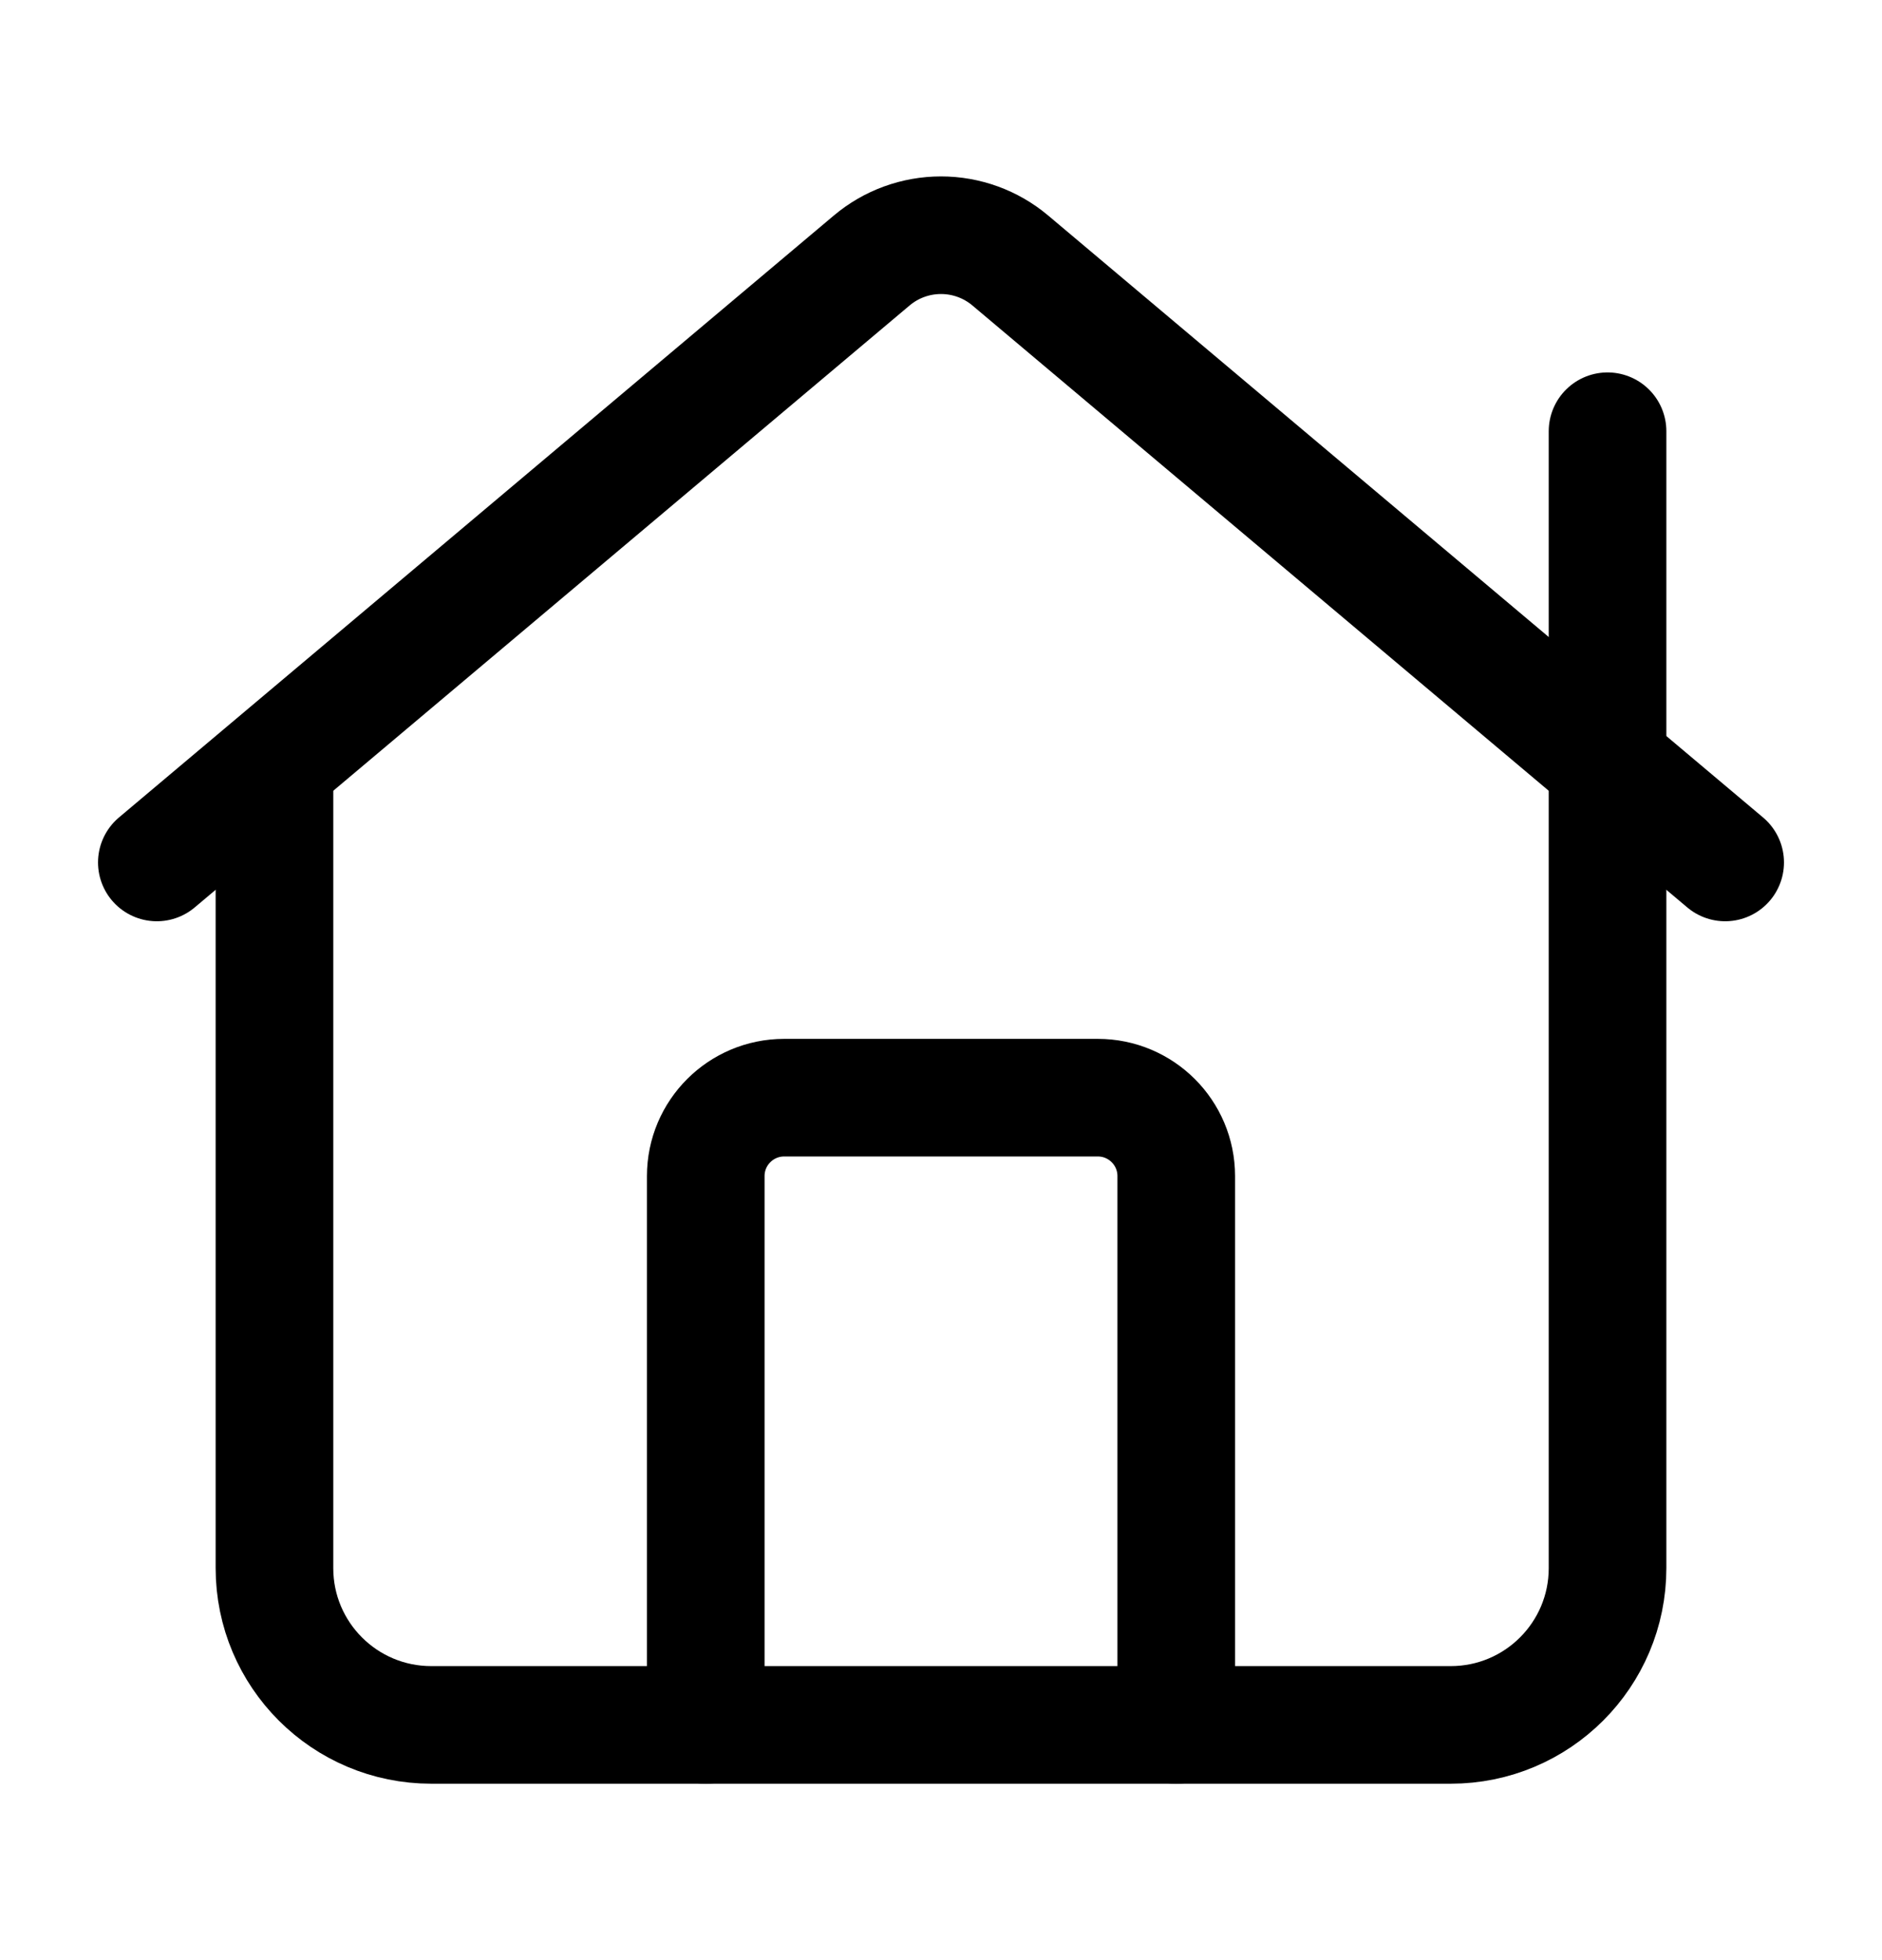
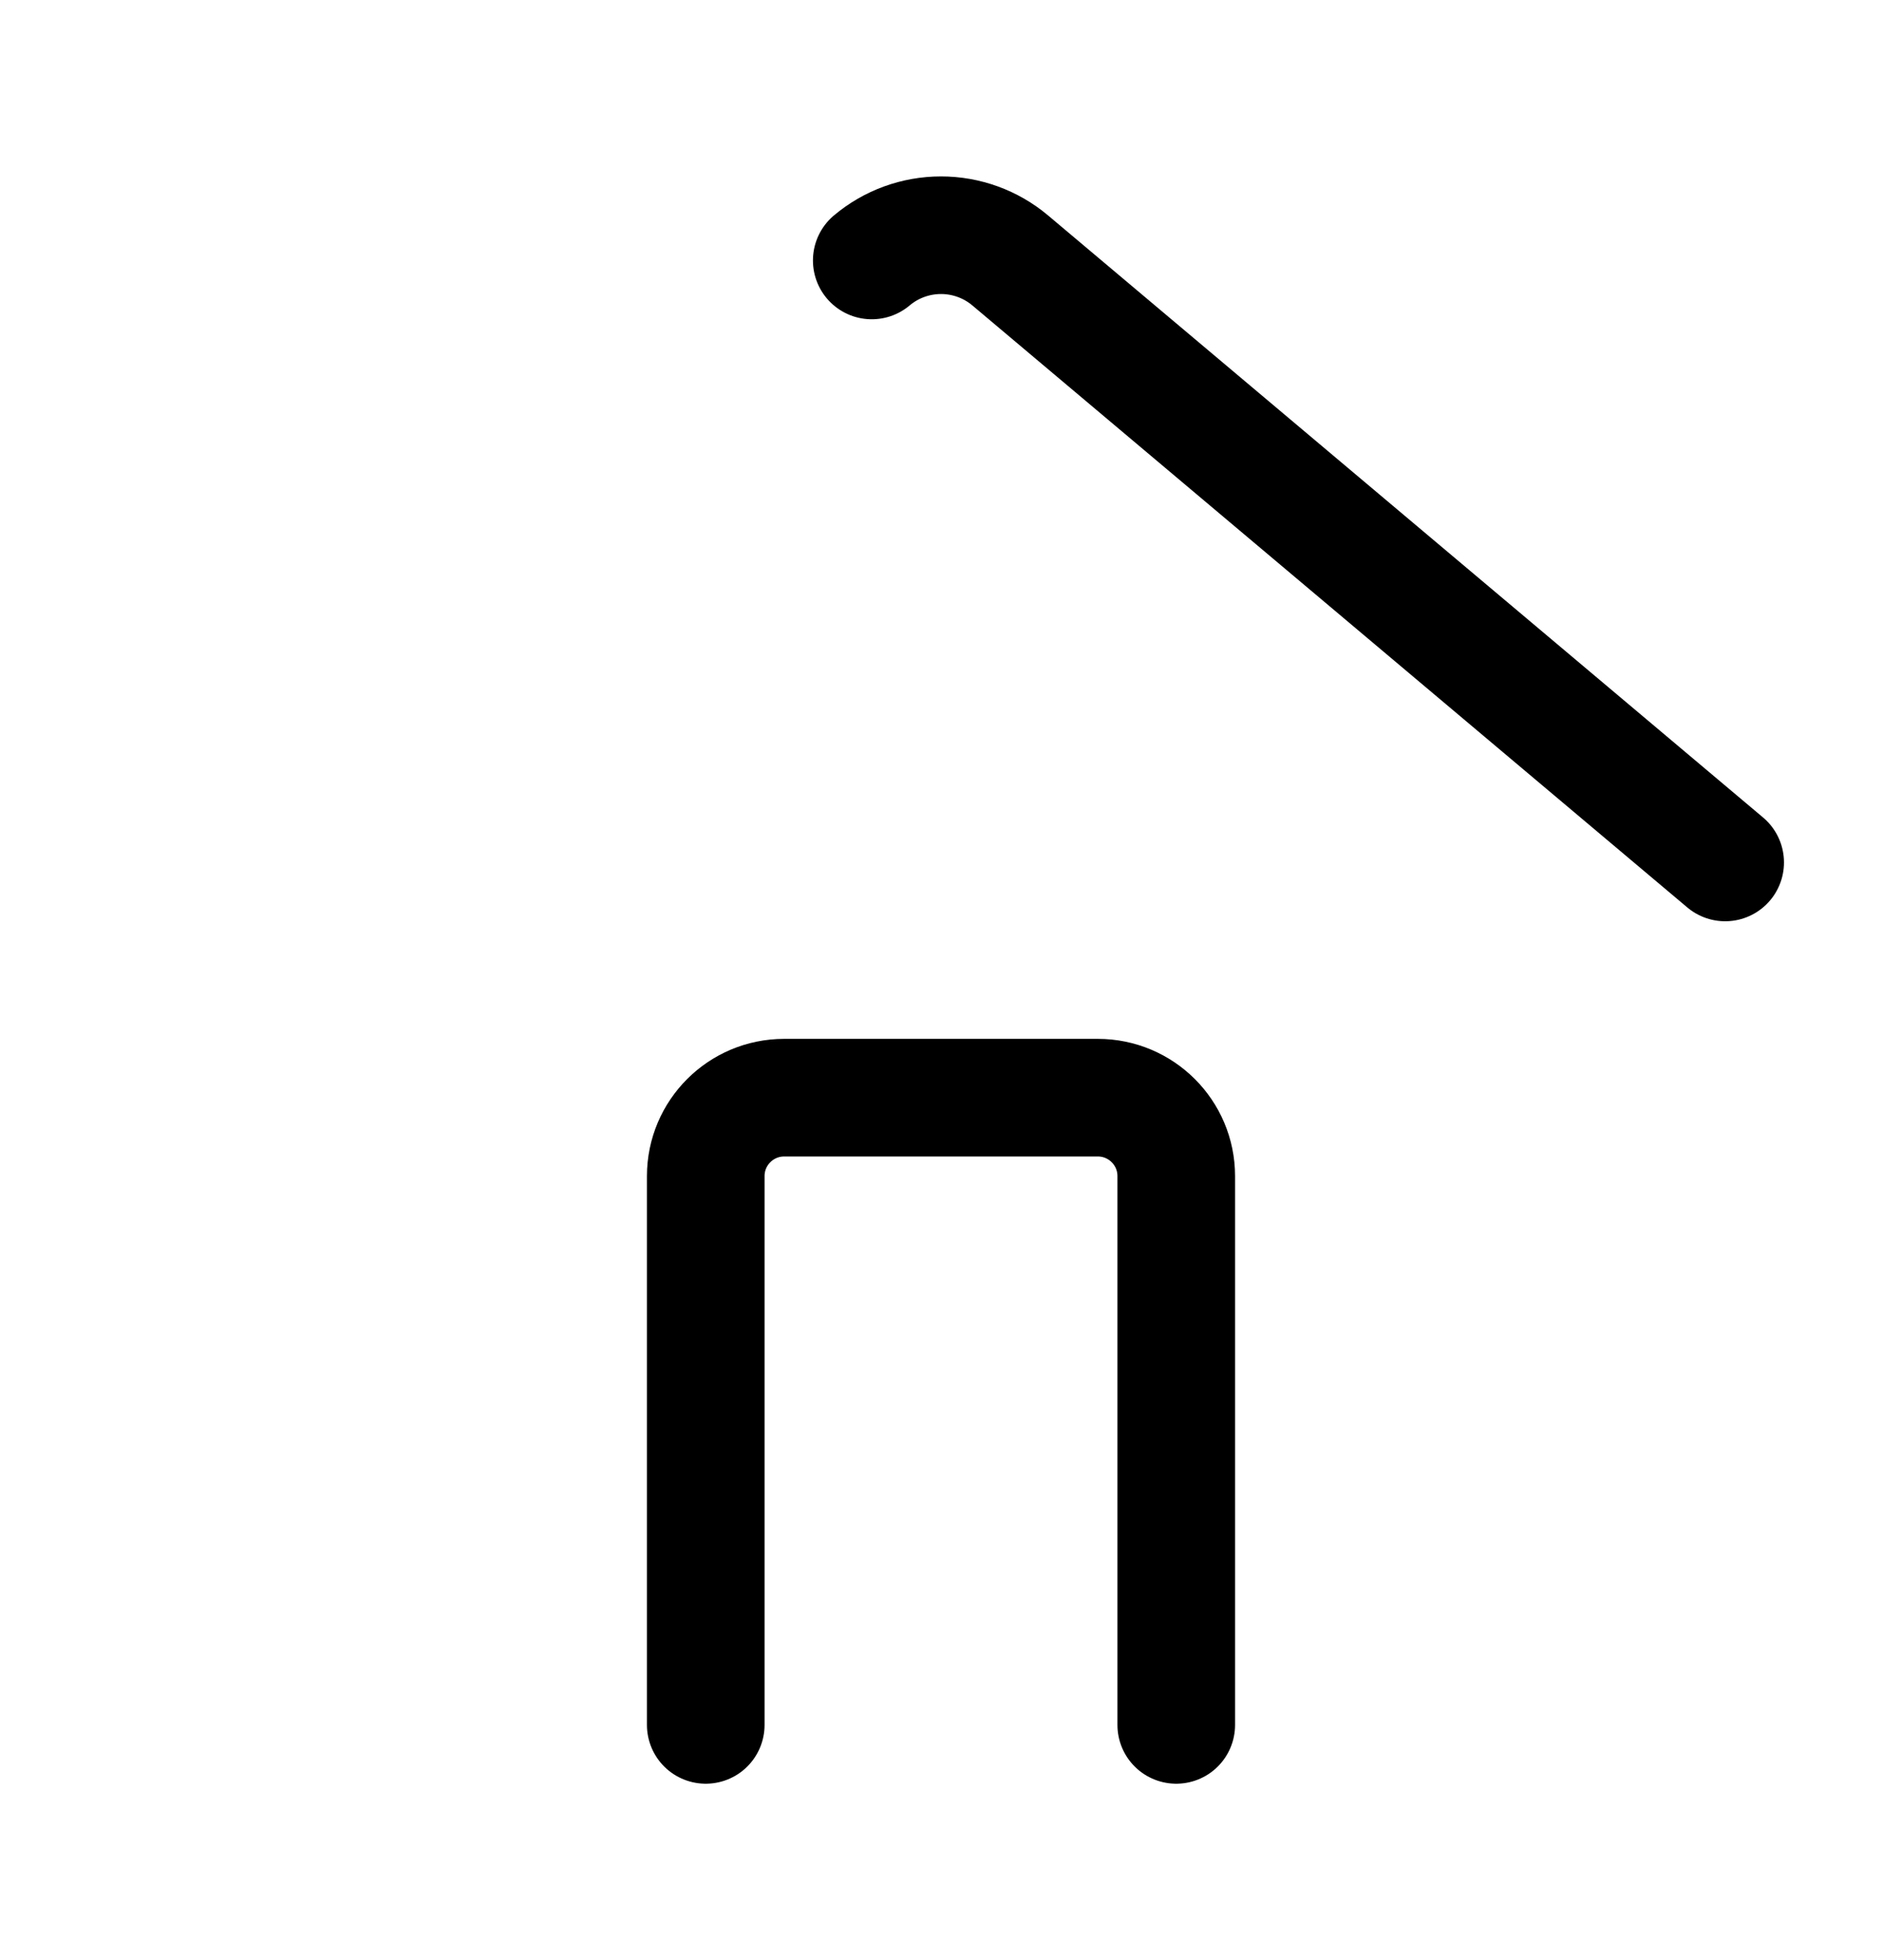
<svg xmlns="http://www.w3.org/2000/svg" width="24" height="25" viewBox="0 0 24 25" fill="none">
-   <path d="M22 11L12.883 3.322C12.636 3.114 12.323 3 12 3C11.677 3 11.364 3.114 11.117 3.322L2 11" stroke="black" stroke-width="1.5" stroke-linecap="round" stroke-linejoin="round" />
-   <path d="M20.5 5.5V20C20.5 21.105 19.605 22 18.5 22H5.5C4.395 22 3.5 21.105 3.5 20V10" stroke="black" stroke-width="1.5" stroke-linecap="round" stroke-linejoin="round" />
+   <path d="M22 11L12.883 3.322C12.636 3.114 12.323 3 12 3C11.677 3 11.364 3.114 11.117 3.322" stroke="black" stroke-width="1.5" stroke-linecap="round" stroke-linejoin="round" />
  <path d="M15 22V15C15 14.448 14.552 14 14 14H10C9.448 14 9 14.448 9 15V22" stroke="black" stroke-width="1.5" stroke-linecap="round" stroke-linejoin="round" />
</svg>